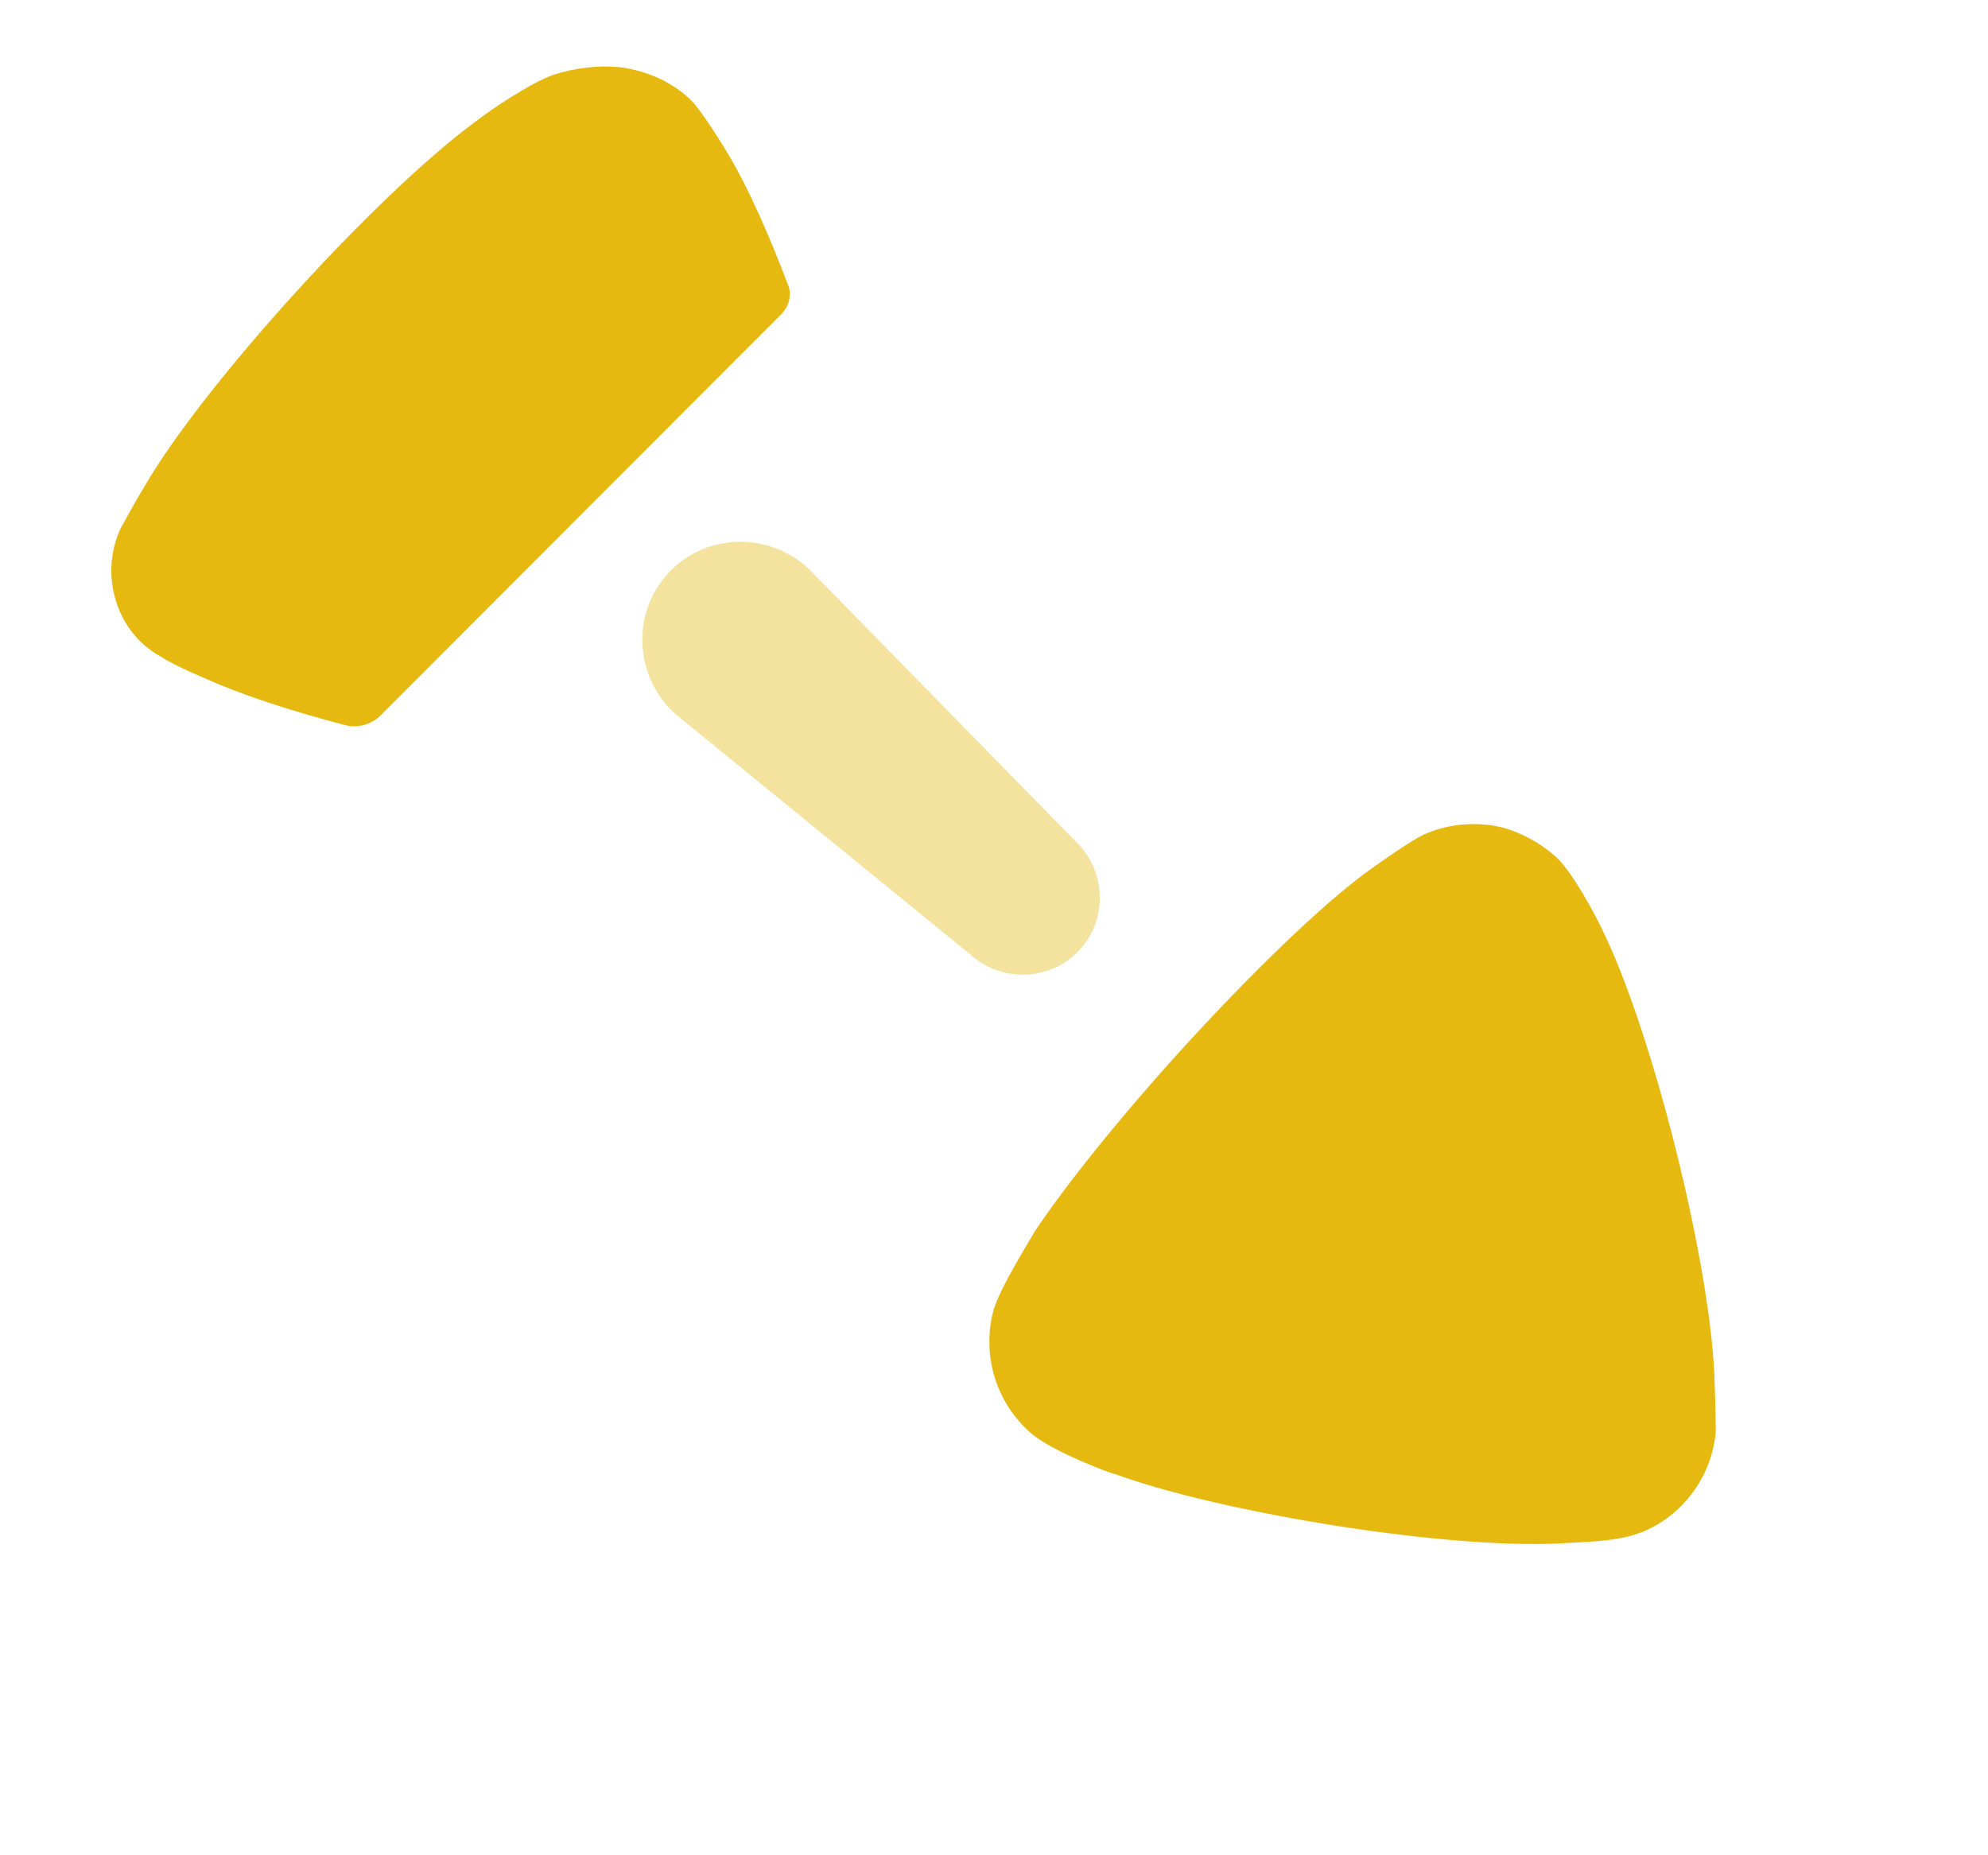
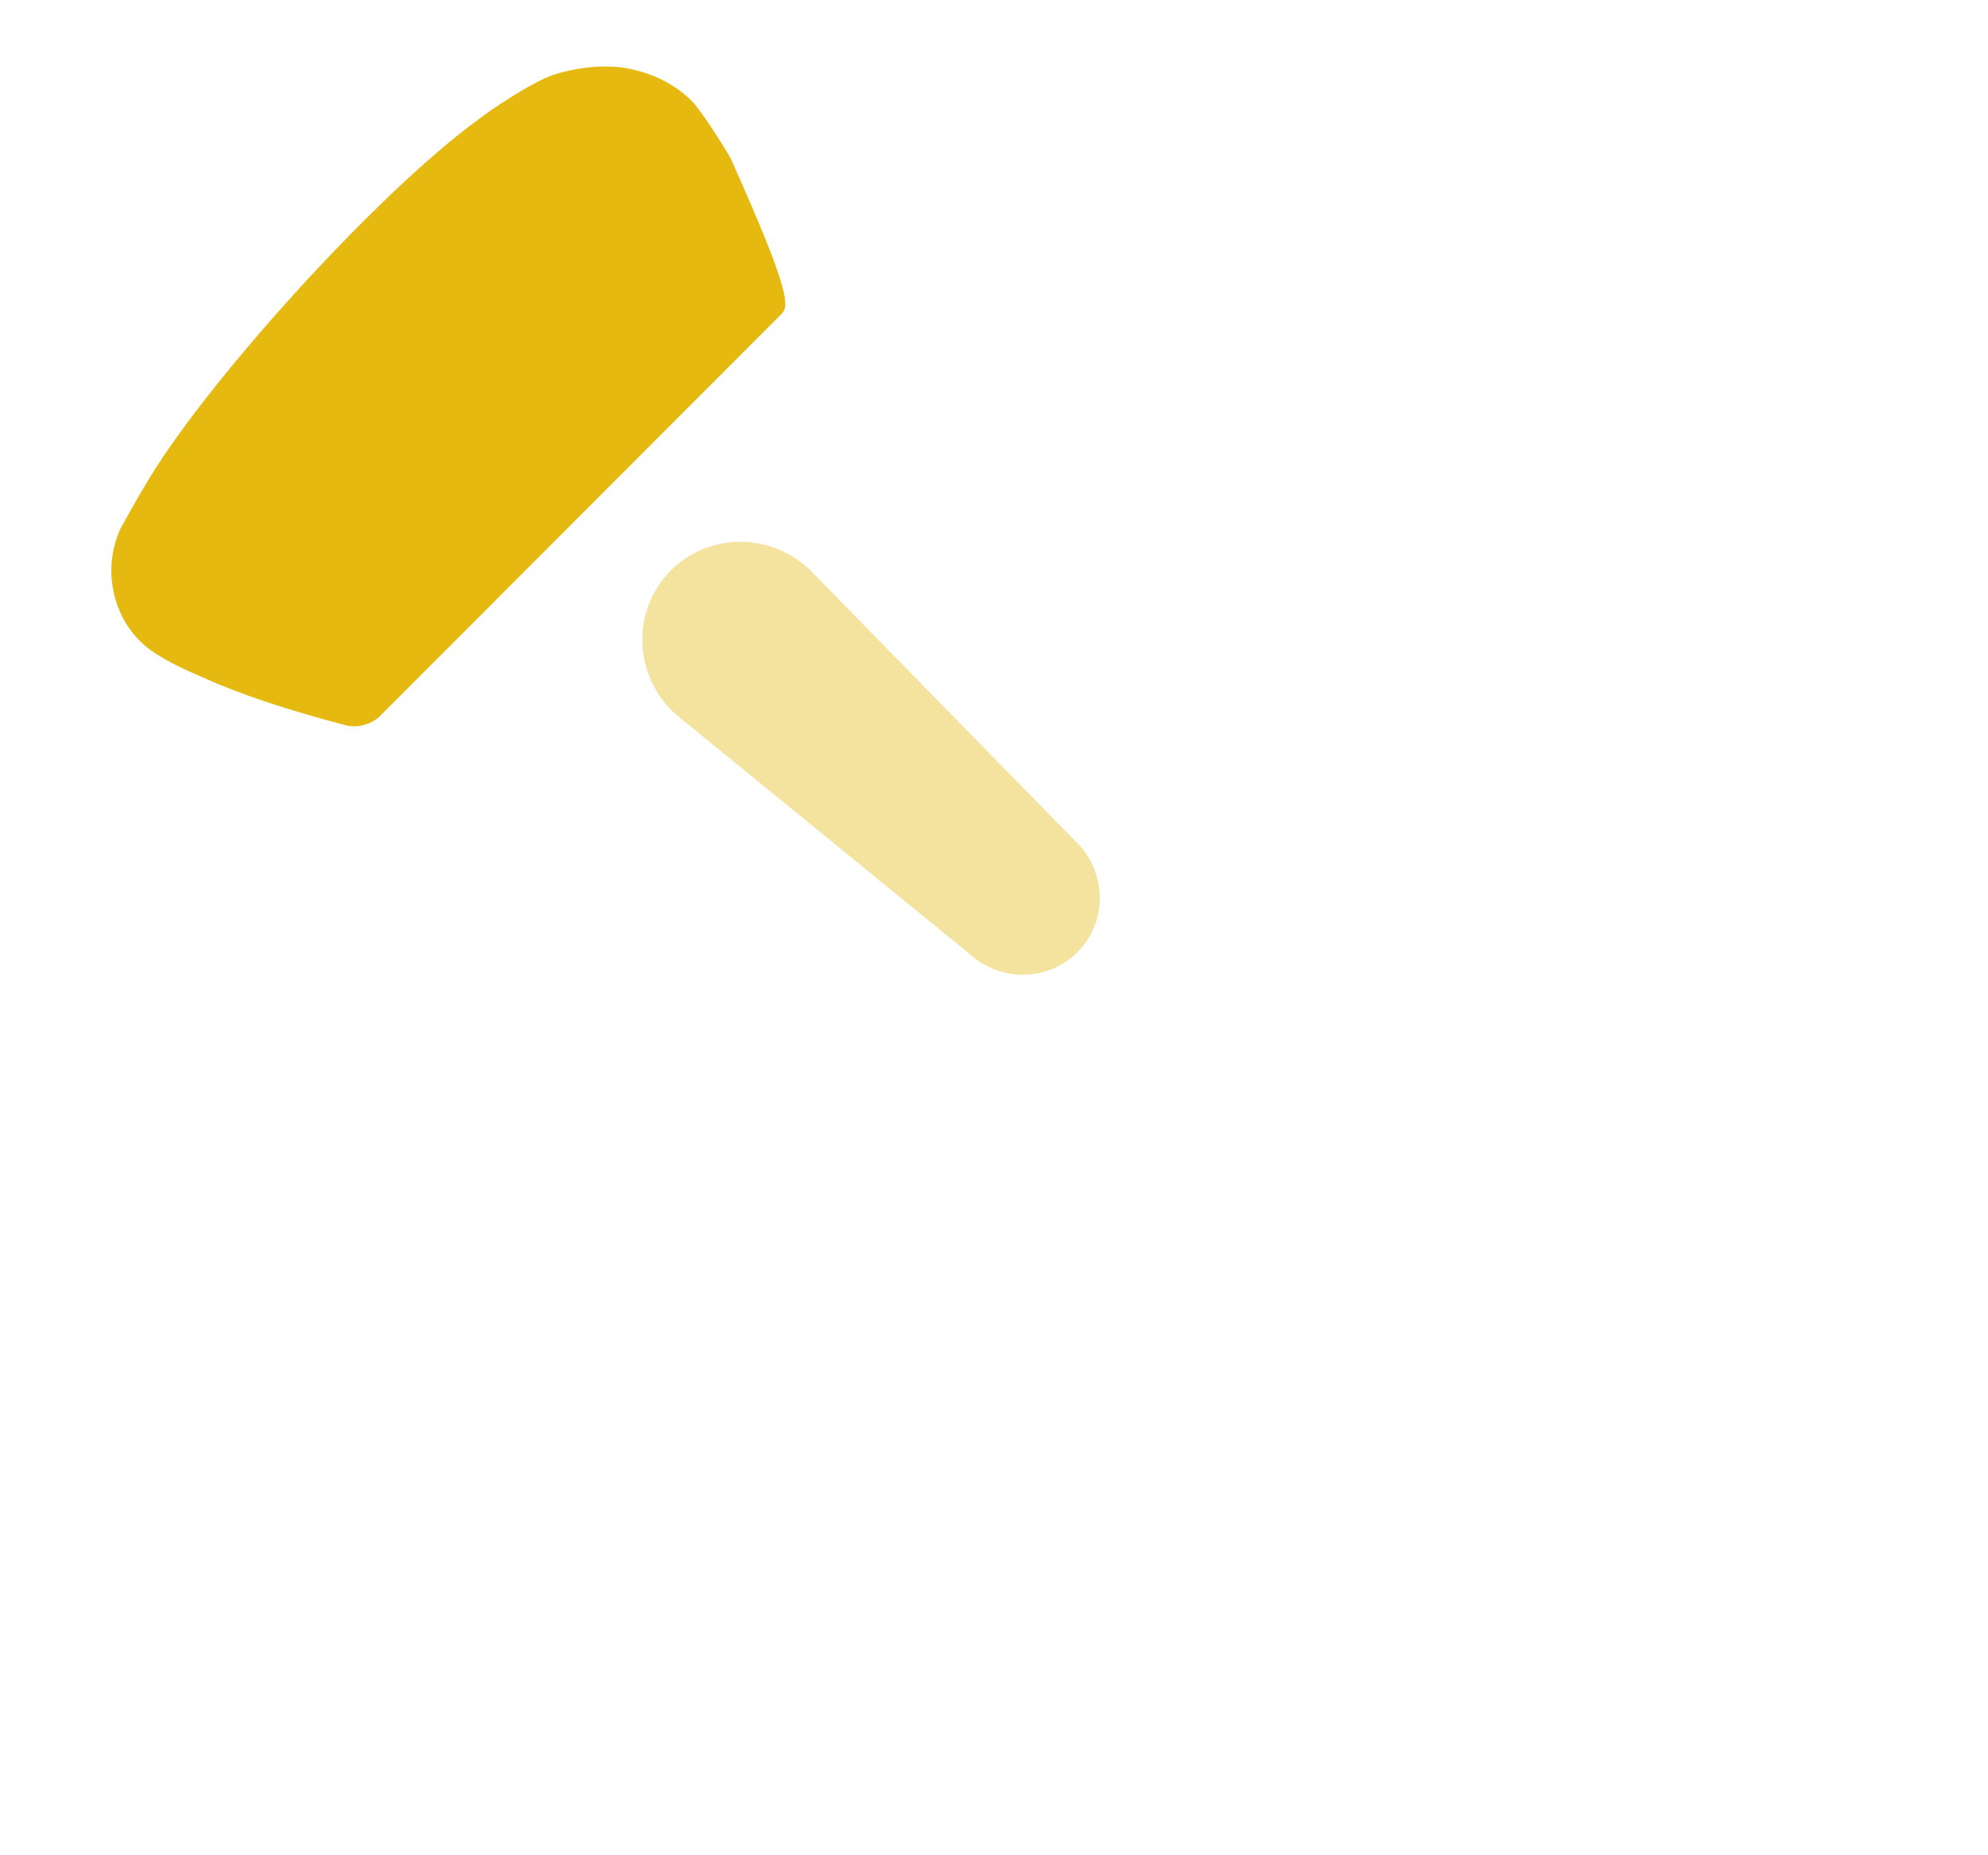
<svg xmlns="http://www.w3.org/2000/svg" width="30" height="28" viewBox="0 0 30 28" fill="none">
  <path opacity="0.4" d="M16.294 14.334C16.729 13.858 16.69 13.115 16.207 12.673L12.197 8.576C11.581 8.014 10.633 8.049 10.079 8.656C9.524 9.263 9.573 10.212 10.189 10.774L14.632 14.397C15.115 14.839 15.859 14.81 16.294 14.334Z" fill="#E5B910" />
-   <path d="M22.679 12.49C22.277 12.393 21.851 12.43 21.482 12.597C21.233 12.717 20.594 13.181 20.585 13.19C19.898 13.705 18.909 14.661 17.886 15.779C16.913 16.846 16.089 17.875 15.607 18.596C15.608 18.616 15.082 19.431 14.988 19.791C14.818 20.45 15.028 21.145 15.521 21.596L15.564 21.635C15.895 21.918 16.82 22.259 16.829 22.248C18.389 22.821 21.949 23.422 23.726 23.282C23.726 23.282 24.206 23.267 24.456 23.213C24.83 23.149 25.166 22.953 25.418 22.678C25.697 22.372 25.86 22 25.892 21.6C25.887 21.519 25.89 21.192 25.876 20.908C25.844 19.177 24.942 15.563 24.166 14.004C24.052 13.763 23.735 13.183 23.499 12.949C23.263 12.734 22.99 12.579 22.679 12.49Z" fill="#E5B910" />
-   <path d="M11.787 4.745L5.742 10.799C5.606 10.934 5.396 10.993 5.212 10.945C4.381 10.727 3.622 10.479 3.09 10.236C3.09 10.236 2.639 10.05 2.425 9.909C2.094 9.728 1.865 9.427 1.758 9.096C1.638 8.725 1.654 8.332 1.823 7.968C1.866 7.899 2.019 7.605 2.172 7.356C3.045 5.835 5.672 2.937 7.188 1.826C7.405 1.656 8.004 1.254 8.342 1.132C8.672 1.026 9.01 0.982 9.358 1.014C9.793 1.073 10.178 1.257 10.45 1.535C10.631 1.731 11.019 2.369 11.026 2.389C11.292 2.848 11.595 3.515 11.896 4.311C11.95 4.454 11.908 4.623 11.787 4.745Z" fill="#E5B910" />
+   <path d="M11.787 4.745L5.742 10.799C5.606 10.934 5.396 10.993 5.212 10.945C4.381 10.727 3.622 10.479 3.09 10.236C3.09 10.236 2.639 10.05 2.425 9.909C2.094 9.728 1.865 9.427 1.758 9.096C1.638 8.725 1.654 8.332 1.823 7.968C1.866 7.899 2.019 7.605 2.172 7.356C3.045 5.835 5.672 2.937 7.188 1.826C7.405 1.656 8.004 1.254 8.342 1.132C8.672 1.026 9.01 0.982 9.358 1.014C9.793 1.073 10.178 1.257 10.45 1.535C10.631 1.731 11.019 2.369 11.026 2.389C11.95 4.454 11.908 4.623 11.787 4.745Z" fill="#E5B910" />
</svg>